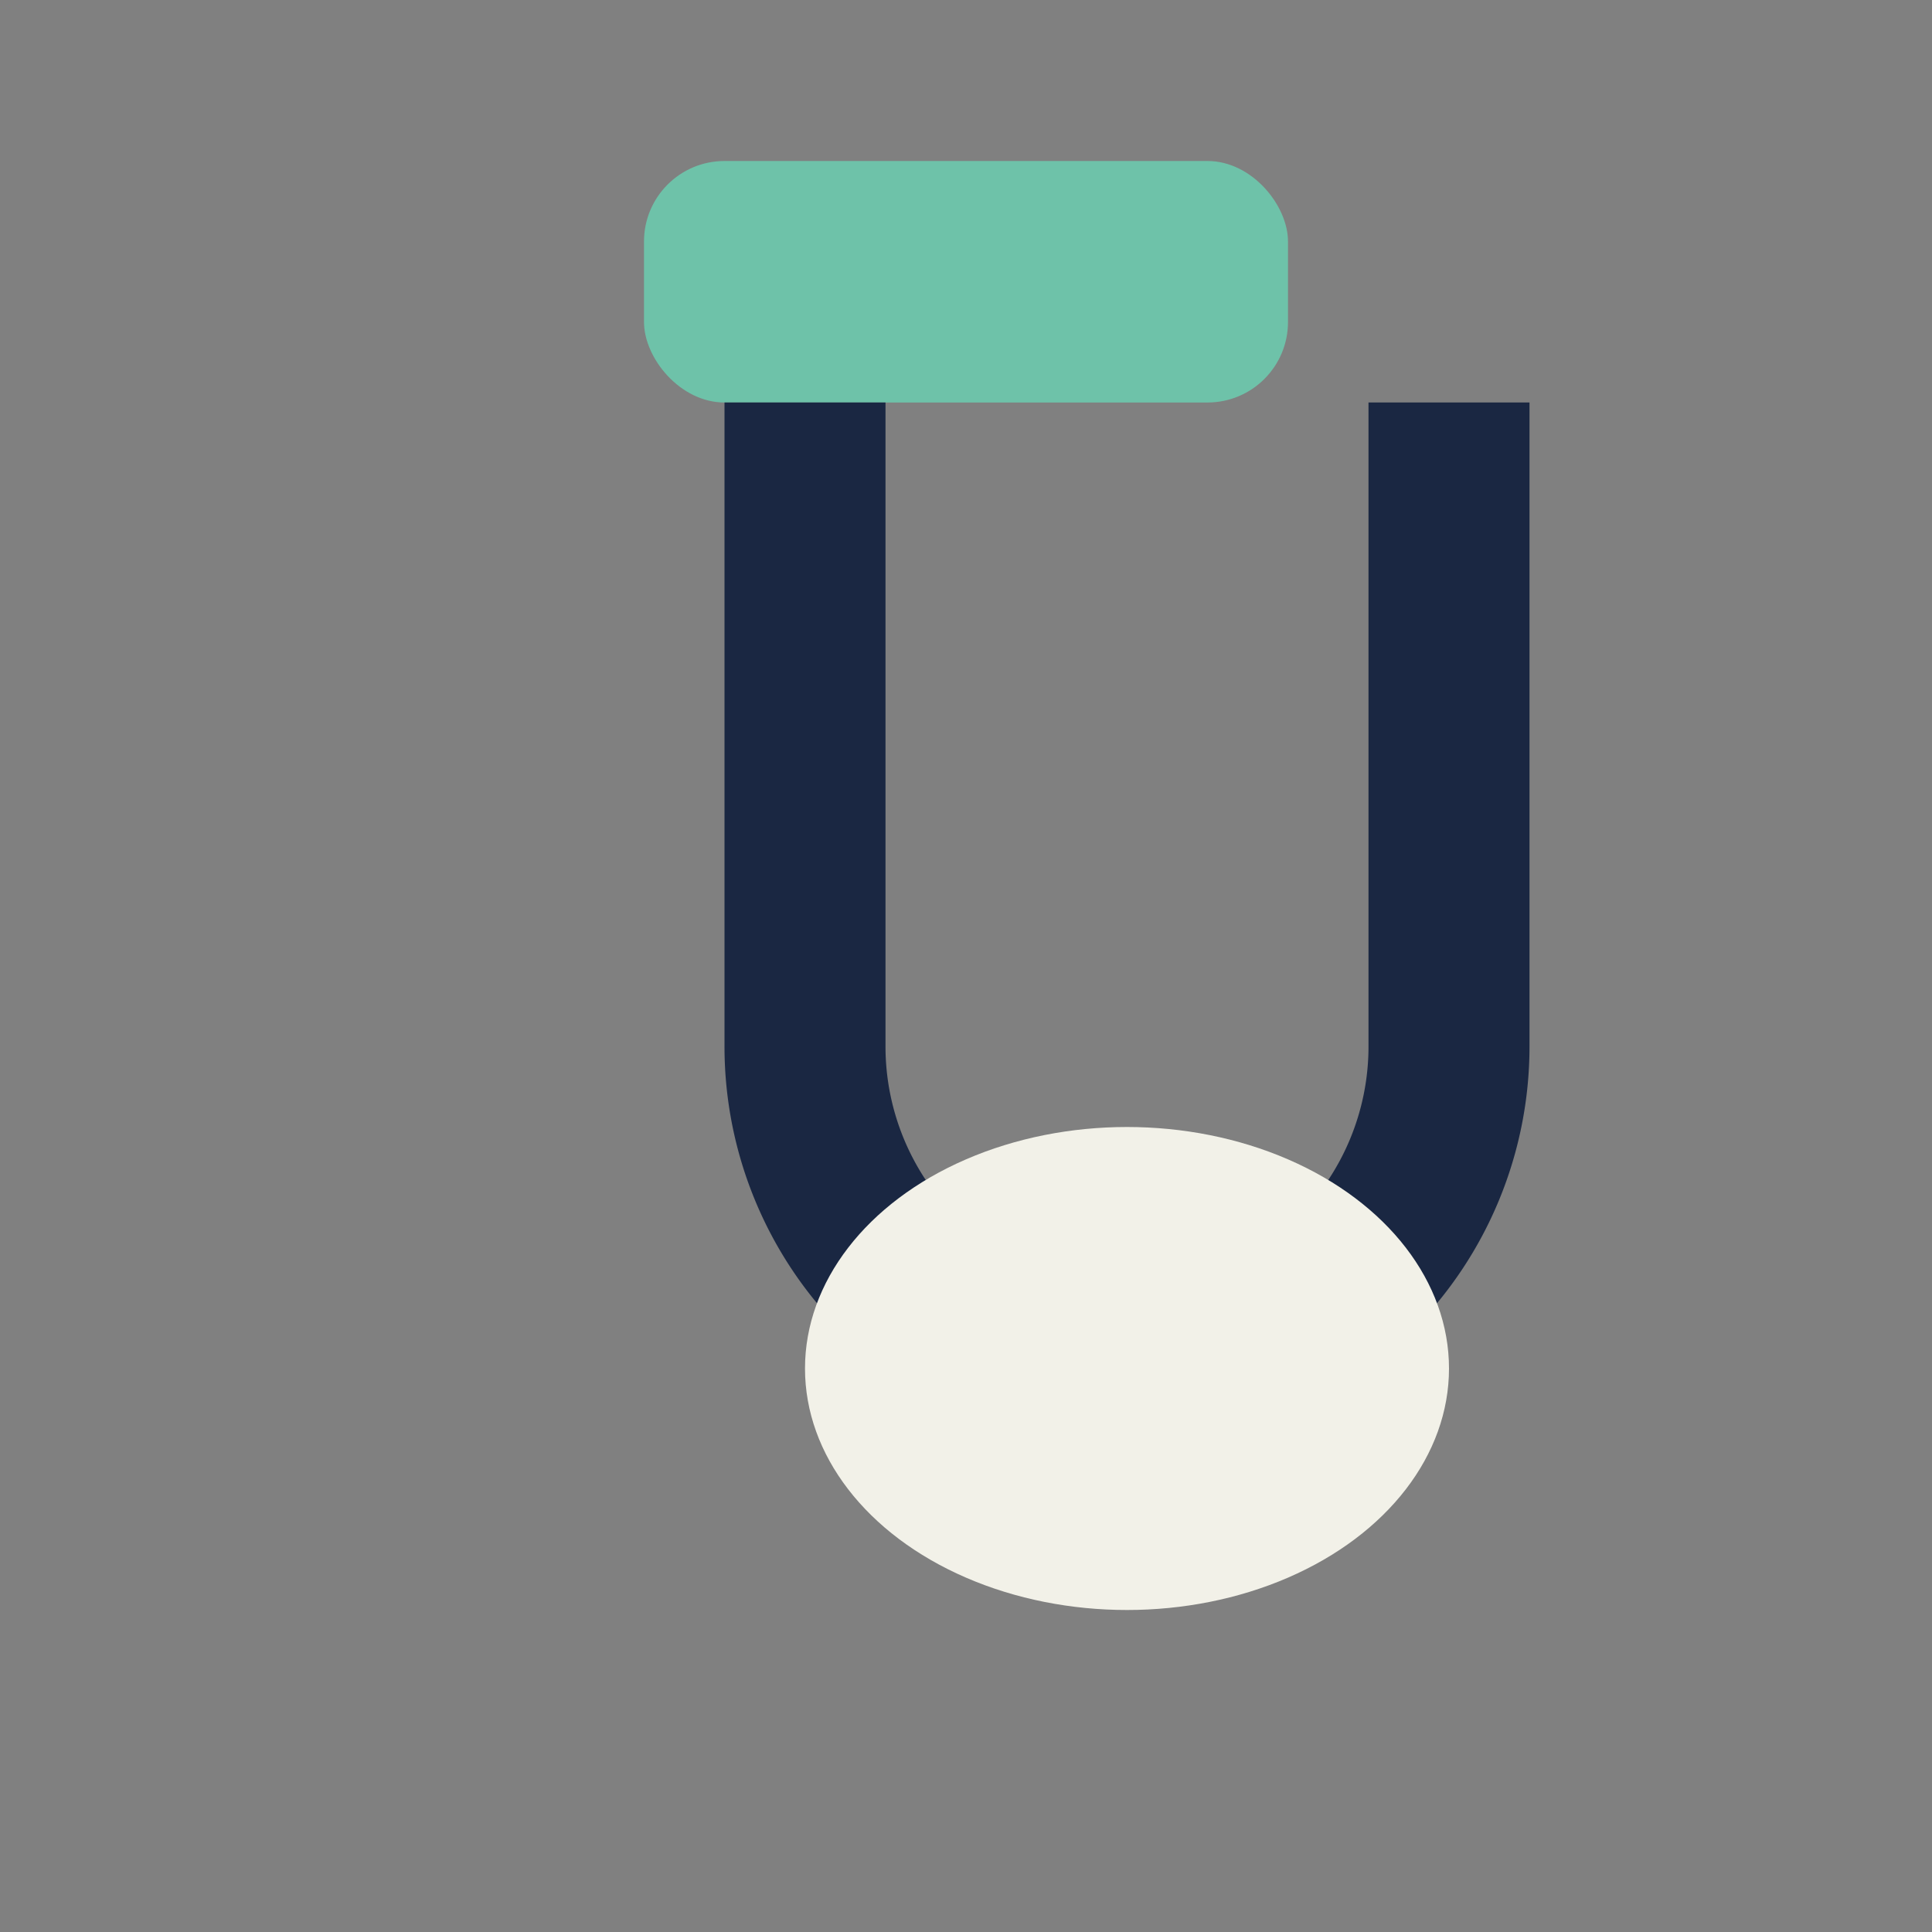
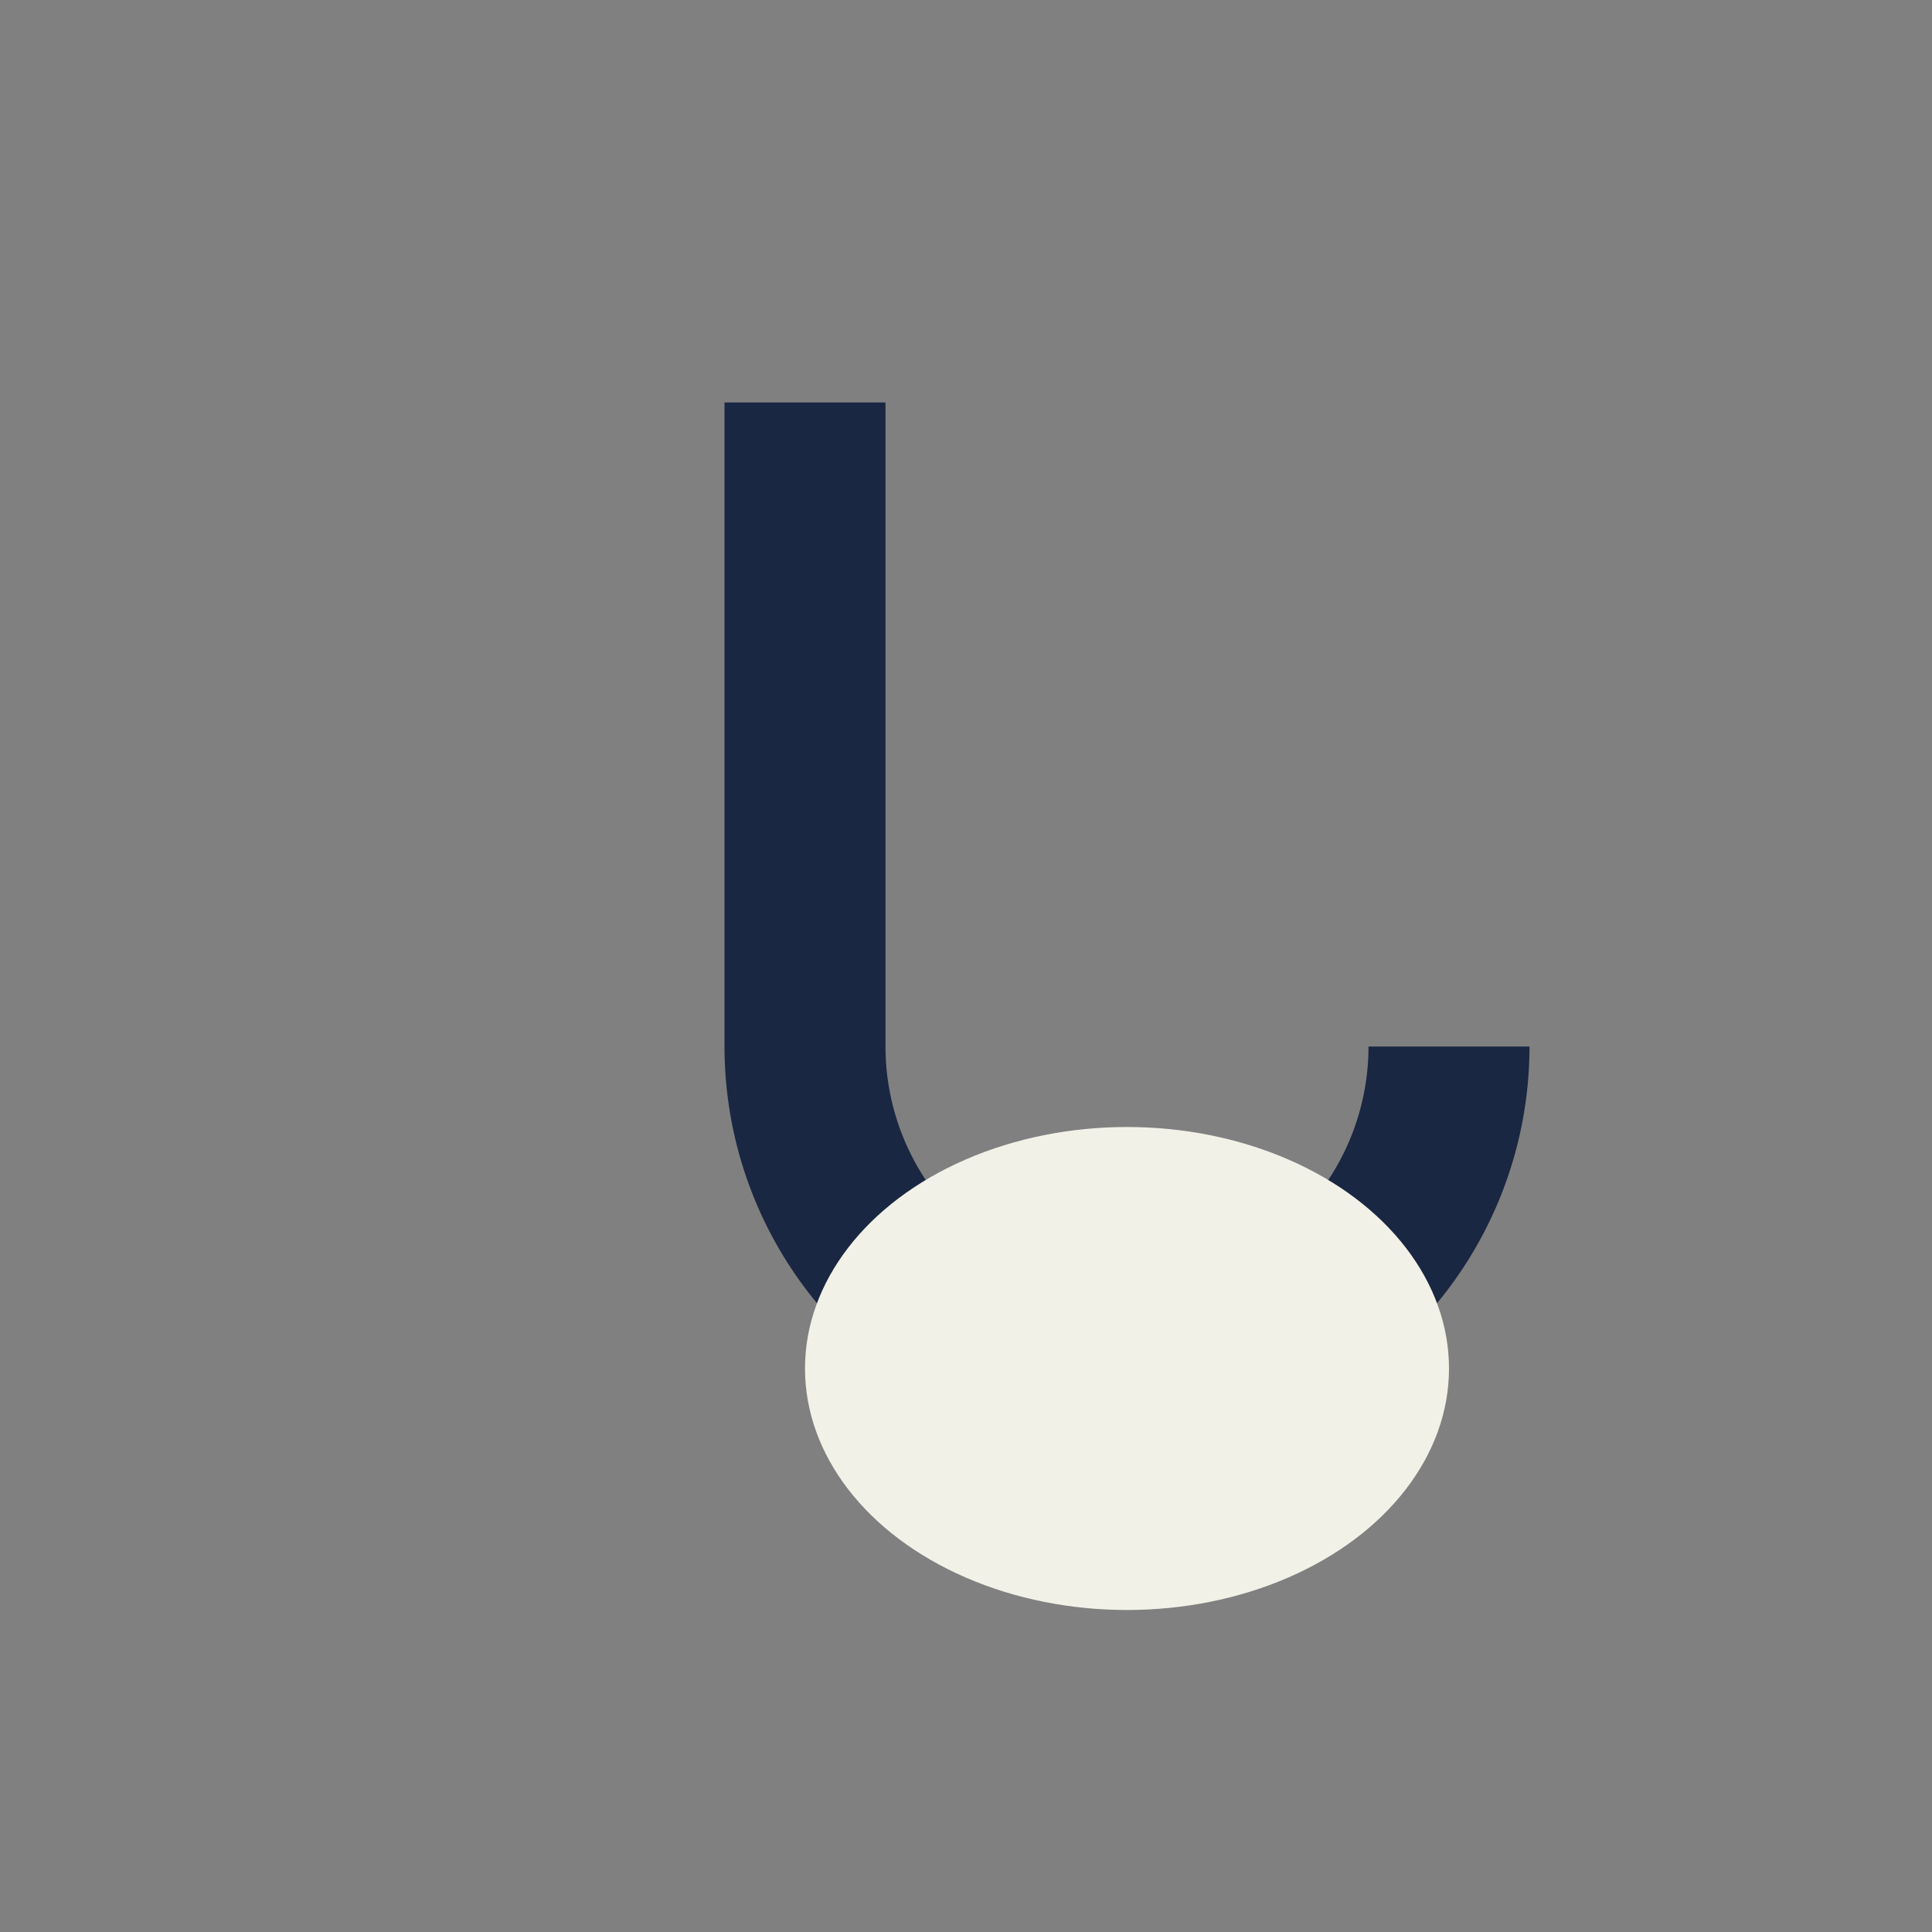
<svg xmlns="http://www.w3.org/2000/svg" width="24" height="24" viewBox="0 0 24 24">
  <rect x="0" y="0" width="24" height="24" fill="#808080" stroke="none" />
-   <rect x="8" y="2" width="8" height="3" rx="1" fill="#6EC2A9" />
-   <path d="M10 5v8a4 4 0 0 0 8 0V5" stroke="#1A2742" stroke-width="2" fill="none" />
+   <path d="M10 5v8a4 4 0 0 0 8 0" stroke="#1A2742" stroke-width="2" fill="none" />
  <ellipse cx="14" cy="17" rx="4" ry="3" fill="#F2F1E8" />
</svg>